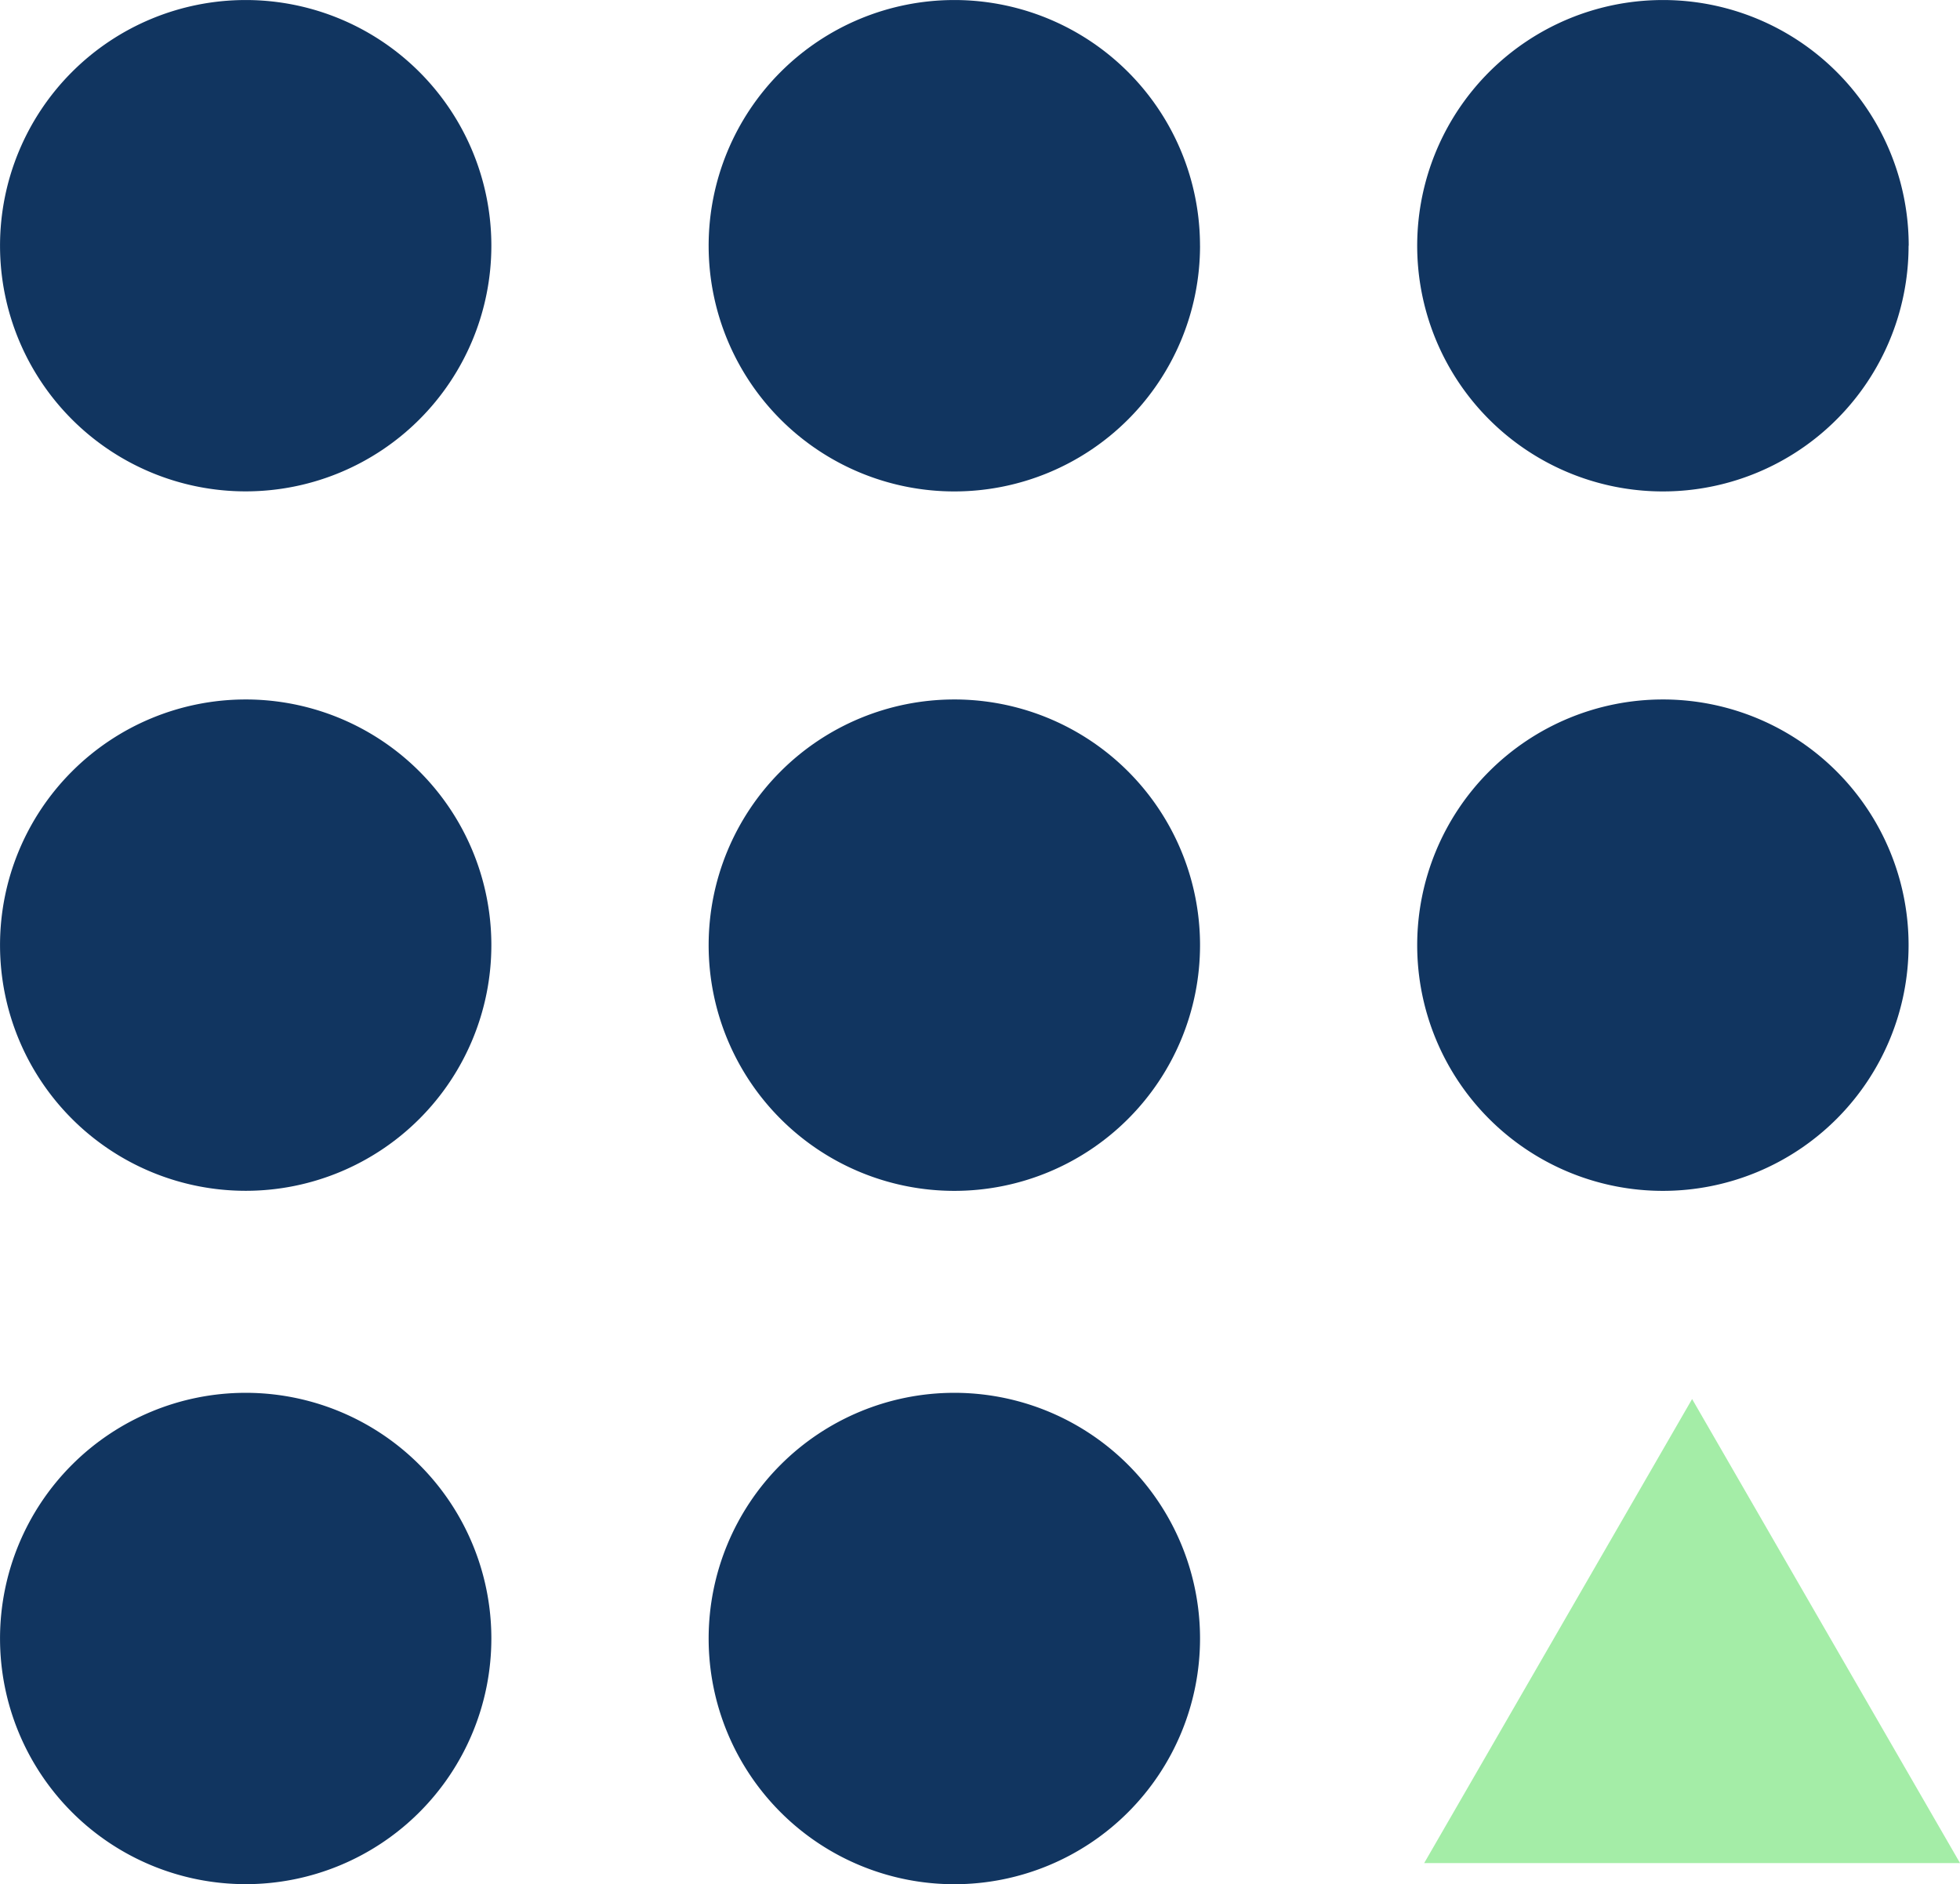
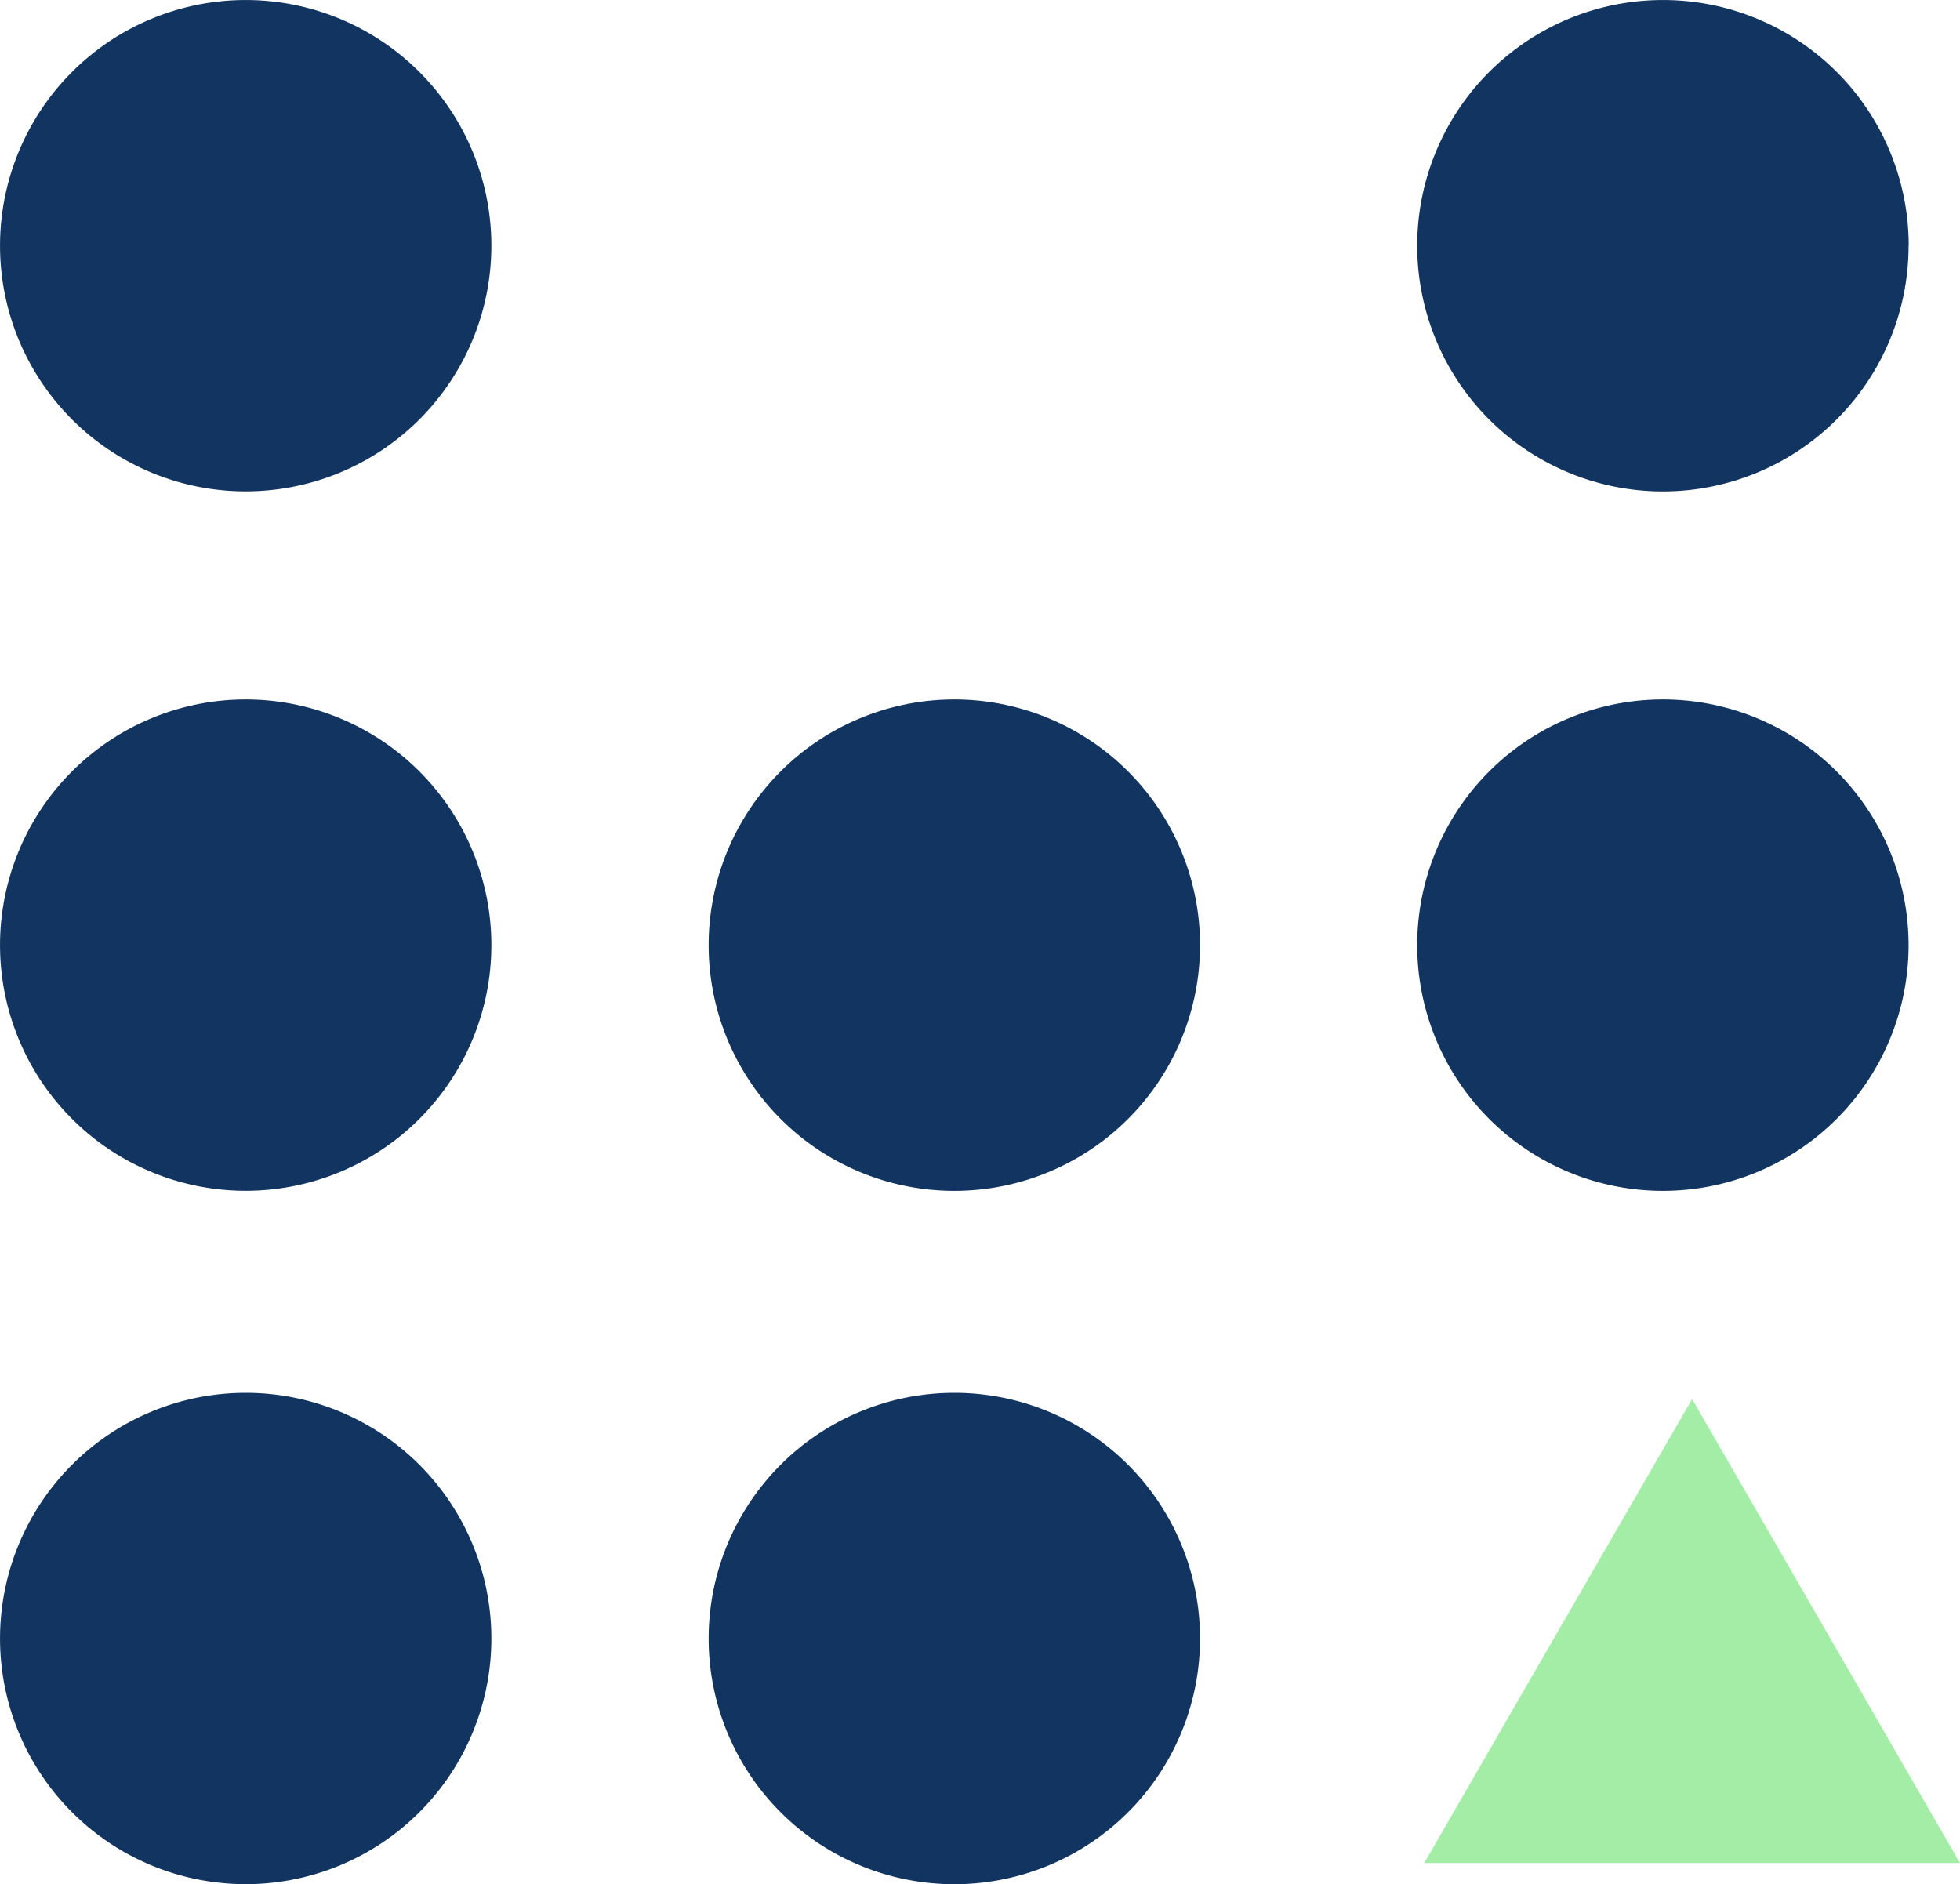
<svg xmlns="http://www.w3.org/2000/svg" data-name="Group 2503" height="60.429" id="Group_2503" viewBox="0 0 62.862 60.429" width="62.862">
  <defs>
    <clipPath id="clip-path">
      <rect data-name="Rectangle 3163" fill="none" height="60.429" id="Rectangle_3163" width="62.862" />
    </clipPath>
  </defs>
  <g clip-path="url(#clip-path)" data-name="Group 2502" id="Group_2502">
    <path d="M15.759,7.879A7.879,7.879,0,1,1,7.879,0a7.879,7.879,0,0,1,7.88,7.88" data-name="Path 2825" fill="#113560" id="Path_2825" transform="translate(0 0.001)" />
-     <path d="M66.581,7.879A7.88,7.88,0,1,1,58.7,0a7.879,7.879,0,0,1,7.88,7.88" data-name="Path 2826" fill="#113560" id="Path_2826" transform="translate(-28.093 0.001)" />
    <path d="M117.4,7.879A7.88,7.88,0,1,1,109.524,0a7.879,7.879,0,0,1,7.88,7.88" data-name="Path 2827" fill="#113560" id="Path_2827" transform="translate(-56.187 0.001)" />
    <path d="M15.759,58.042a7.879,7.879,0,1,1-7.88-7.88,7.879,7.879,0,0,1,7.88,7.88" data-name="Path 2828" fill="#113560" id="Path_2828" transform="translate(0 -27.729)" />
    <path d="M66.581,58.042a7.88,7.88,0,1,1-7.88-7.88,7.879,7.879,0,0,1,7.88,7.88" data-name="Path 2829" fill="#113560" id="Path_2829" transform="translate(-28.093 -27.729)" />
    <path d="M117.4,58.042a7.88,7.88,0,1,1-7.88-7.88,7.879,7.879,0,0,1,7.88,7.88" data-name="Path 2830" fill="#113560" id="Path_2830" transform="translate(-56.187 -27.729)" />
    <path d="M15.759,107.764a7.879,7.879,0,1,1-7.88-7.88,7.879,7.879,0,0,1,7.88,7.88" data-name="Path 2831" fill="#113560" id="Path_2831" transform="translate(0 -55.214)" />
    <path d="M66.581,107.764a7.88,7.88,0,1,1-7.88-7.88,7.879,7.879,0,0,1,7.88,7.88" data-name="Path 2832" fill="#113560" id="Path_2832" transform="translate(-28.093 -55.214)" />
    <path d="M102.136,115.213l8.593-14.883,8.593,14.883Z" data-name="Path 2833" fill="#a4eda7" id="Path_2833" transform="translate(-56.459 -55.461)" />
  </g>
</svg>